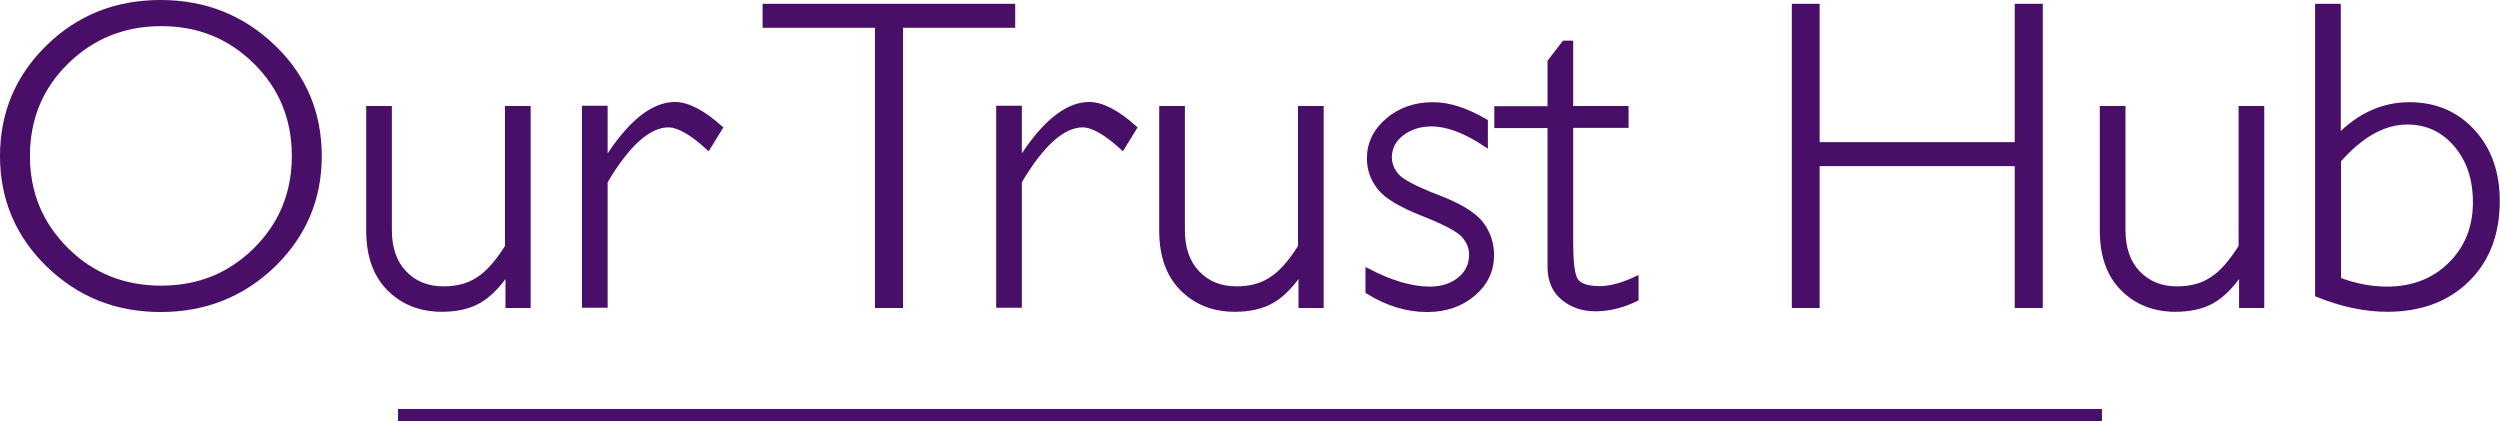
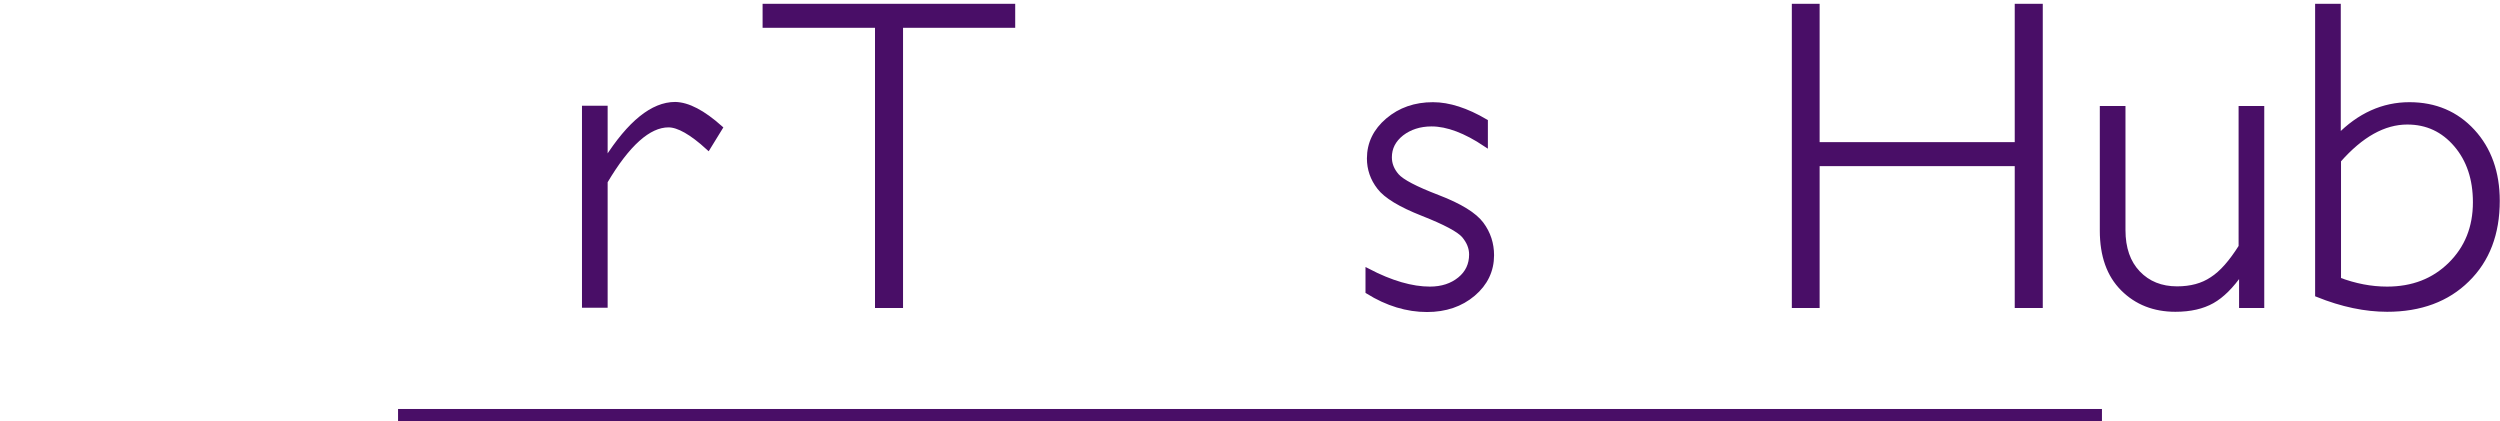
<svg xmlns="http://www.w3.org/2000/svg" version="1.1" id="Layer_1" x="0px" y="0px" width="1052px" height="177.3px" viewBox="0 0 1052 177.3" style="enable-background:new 0 0 1052 177.3;" xml:space="preserve">
  <style type="text/css">
	.st0{fill:#490E67;stroke:#490E67;stroke-width:2;stroke-miterlimit:10;}
	.st1{fill:#490E67;}
</style>
  <g>
    <g>
-       <path class="st0" d="M67.6,1c18.6,0,34.4,6.3,47.4,18.8c13,12.5,19.4,27.8,19.4,45.9c0,18-6.5,33.2-19.4,45.8    c-13,12.5-28.8,18.8-47.4,18.8c-18.6,0-34.3-6.3-47.2-18.8S1,83.6,1,65.7c0-18,6.4-33.3,19.3-45.9S49,1,67.6,1z M67.9,121.2    c15.7,0,28.9-5.4,39.7-16.1c10.8-10.7,16.2-23.9,16.2-39.5c0-15.6-5.4-28.8-16.2-39.5C96.8,15.4,83.6,10,67.9,10    c-15.8,0-29.1,5.4-40,16.1S11.6,50,11.6,65.7c0,15.6,5.5,28.7,16.4,39.5S52.2,121.2,67.9,121.2z" />
-       <path class="st0" d="M213.7,128.6v-13.7h-0.4c-3.8,5.5-7.8,9.5-11.9,11.8c-4.1,2.3-9.2,3.5-15.5,3.5c-8.9,0-16.3-2.9-22.1-8.7    c-5.8-5.8-8.7-13.9-8.7-24.5V45.6h8.8v51.2c0,7.7,2.1,13.7,6.3,18.1c4.2,4.4,9.7,6.6,16.4,6.6c5.8,0,10.7-1.3,14.7-4    c4.1-2.6,8.1-7.2,12.2-13.7V45.6h8.8v83H213.7z" />
      <path class="st0" d="M303.1,53.8l-5.1,8.3c-6.9-6.3-12.5-9.5-16.7-9.5c-8.3,0-17.2,7.9-26.6,23.8v52.1h-8.8v-83h8.8v21.8h0.4    c9.9-15.6,19.6-23.4,29-23.4C289.5,44,295.8,47.3,303.1,53.8z" />
      <path class="st0" d="M426.2,2.6v8.1H379v117.9h-9.8V10.7h-47.3V2.6H426.2z" />
-       <path class="st0" d="M477.4,53.8l-5.1,8.3c-6.9-6.3-12.5-9.5-16.7-9.5c-8.3,0-17.2,7.9-26.6,23.8v52.1h-8.8v-83h8.8v21.8h0.4    c9.9-15.6,19.6-23.4,29-23.4C463.8,44,470.2,47.3,477.4,53.8z" />
-       <path class="st0" d="M547.4,128.6v-13.7h-0.4c-3.8,5.5-7.8,9.5-11.9,11.8c-4.1,2.3-9.2,3.5-15.5,3.5c-8.9,0-16.3-2.9-22.1-8.7    c-5.8-5.8-8.7-13.9-8.7-24.5V45.6h8.8v51.2c0,7.7,2.1,13.7,6.3,18.1c4.2,4.4,9.7,6.6,16.4,6.6c5.8,0,10.7-1.3,14.7-4    c4.1-2.6,8.1-7.2,12.2-13.7V45.6h8.8v83H547.4z" />
      <path class="st0" d="M625.1,51.1v9.6c-8.4-5.6-16-8.5-22.7-8.5c-5,0-9.2,1.4-12.6,4c-3.4,2.7-5.1,6-5.1,10c0,2.8,1,5.4,3.1,7.8    c2.1,2.4,7.8,5.4,17.2,9c9.4,3.6,15.5,7.4,18.4,11.3c2.9,3.9,4.3,8.3,4.3,13.1c0,6.4-2.6,11.9-7.8,16.3    c-5.2,4.4-11.7,6.6-19.4,6.6c-8.4,0-16.7-2.5-24.9-7.6V114c9.8,5.1,18.5,7.6,26.1,7.6c5.1,0,9.3-1.4,12.6-4.1    c3.3-2.7,4.9-6.2,4.9-10.4c0-2.9-1.1-5.5-3.2-8c-2.1-2.4-7.9-5.5-17.3-9.2c-9.4-3.7-15.5-7.4-18.3-11.1c-2.8-3.6-4.2-7.7-4.2-12.1    c0-6.3,2.6-11.7,7.8-16.1c5.2-4.4,11.5-6.6,19-6.6C609.7,44,617.1,46.4,625.1,51.1z" />
-       <path class="st0" d="M661,18.1v27.5h23.3v7.2H661v49.3c0,7.9,0.6,13.2,1.9,15.6s4.8,3.7,10.4,3.7c4.3,0,9.4-1.4,15.2-4.1v8.5    c-5.8,2.8-11.5,4.2-17.1,4.2c-5.5,0-10-1.6-13.7-4.7c-3.7-3.1-5.5-7.5-5.5-13V52.9h-22.4v-7.2h22.4V25.9l6-7.8H661z" />
      <path class="st0" d="M858.6,2.6v126h-9.8V68.9h-84.1v59.7H755V2.6h9.7v58.2h84.1V2.6H858.6z" />
      <path class="st0" d="M943.2,128.6v-13.7h-0.4c-3.8,5.5-7.8,9.5-11.9,11.8c-4.1,2.3-9.2,3.5-15.5,3.5c-8.9,0-16.3-2.9-22.1-8.7    c-5.8-5.8-8.7-13.9-8.7-24.5V45.6h8.8v51.2c0,7.7,2.1,13.7,6.3,18.1c4.2,4.4,9.7,6.6,16.4,6.6c5.8,0,10.7-1.3,14.7-4    c4.1-2.6,8.1-7.2,12.2-13.7V45.6h8.8v83H943.2z" />
      <path class="st0" d="M975.2,124V2.6h8.8v54.9c8.8-9,18.8-13.5,29.9-13.5c10.8,0,19.7,3.8,26.6,11.3c6.9,7.5,10.4,17.3,10.4,29.2    c0,13.8-4.2,24.9-12.7,33.2c-8.4,8.3-19.7,12.5-33.7,12.5C995.4,130.2,985.6,128.2,975.2,124z M984.1,67.5v50.2    c6.9,2.6,13.6,3.9,20.4,3.9c10.7,0,19.6-3.4,26.6-10.3c7-6.9,10.5-15.6,10.5-26.2c0-9.8-2.7-17.9-8.1-24.2    c-5.4-6.3-12.2-9.5-20.5-9.5C1003.1,51.4,993.5,56.8,984.1,67.5z" />
    </g>
    <rect x="167.5" y="172.1" class="st1" width="717" height="5.1" />
  </g>
</svg>